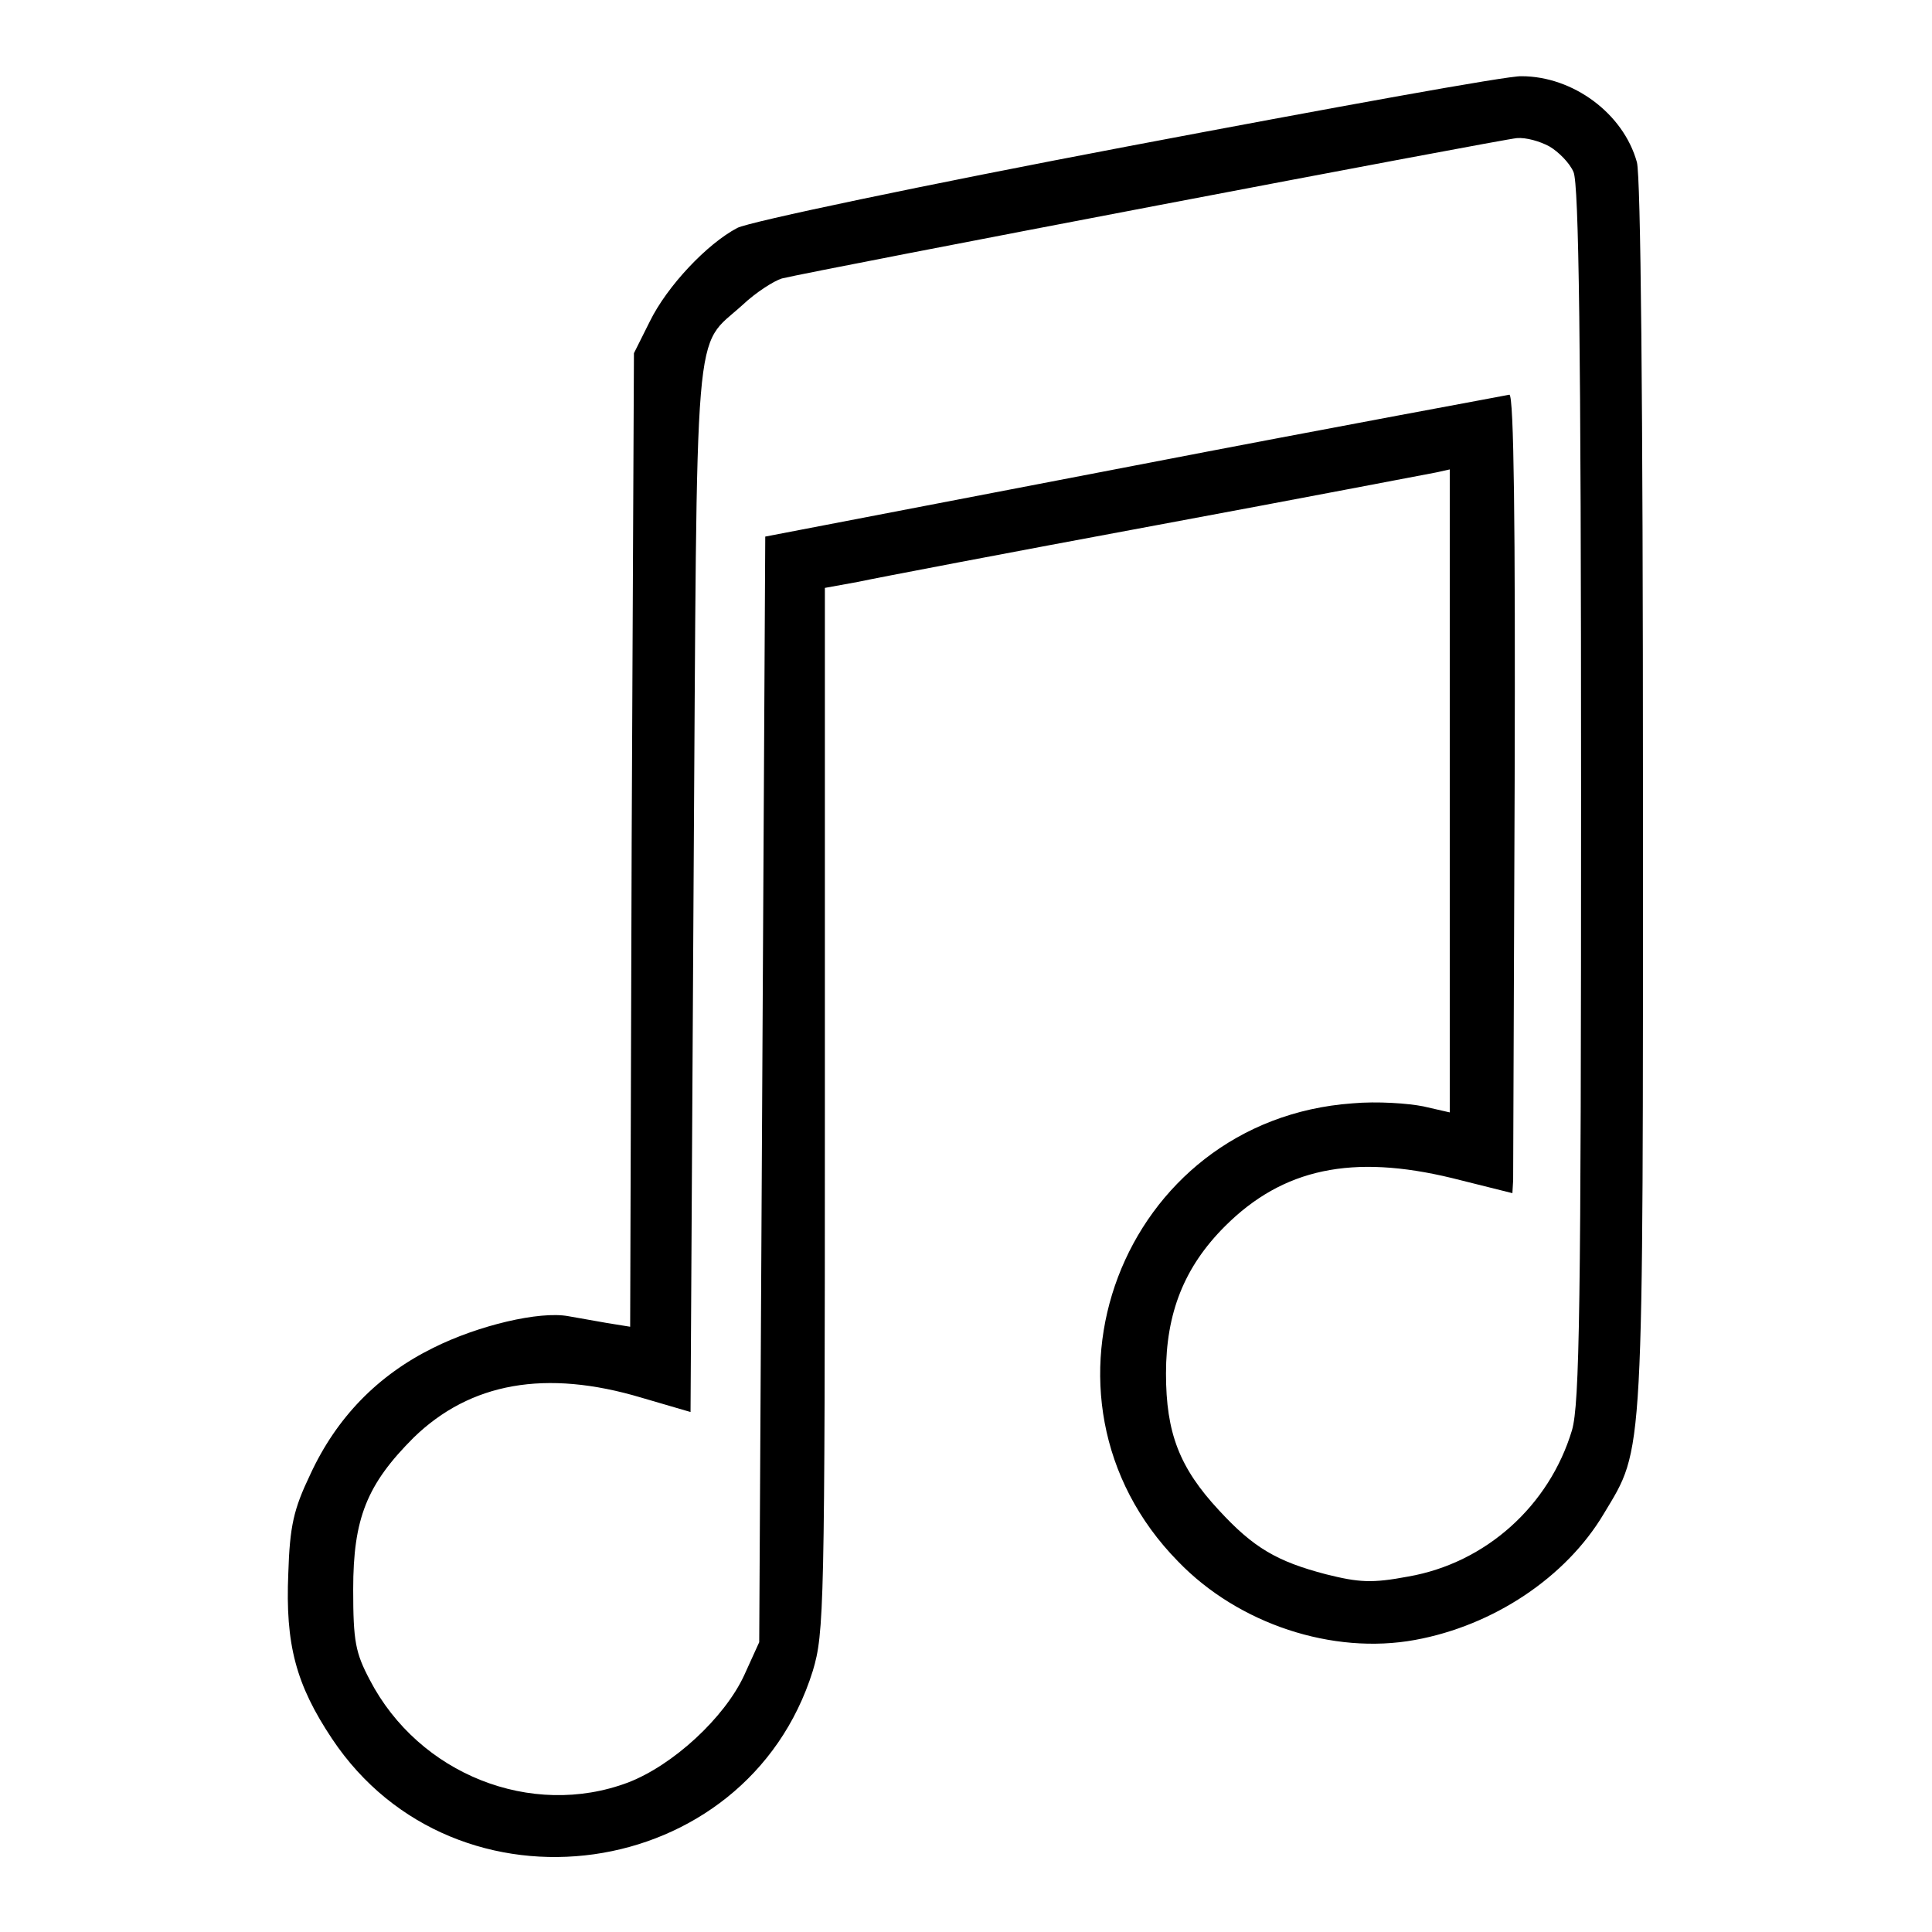
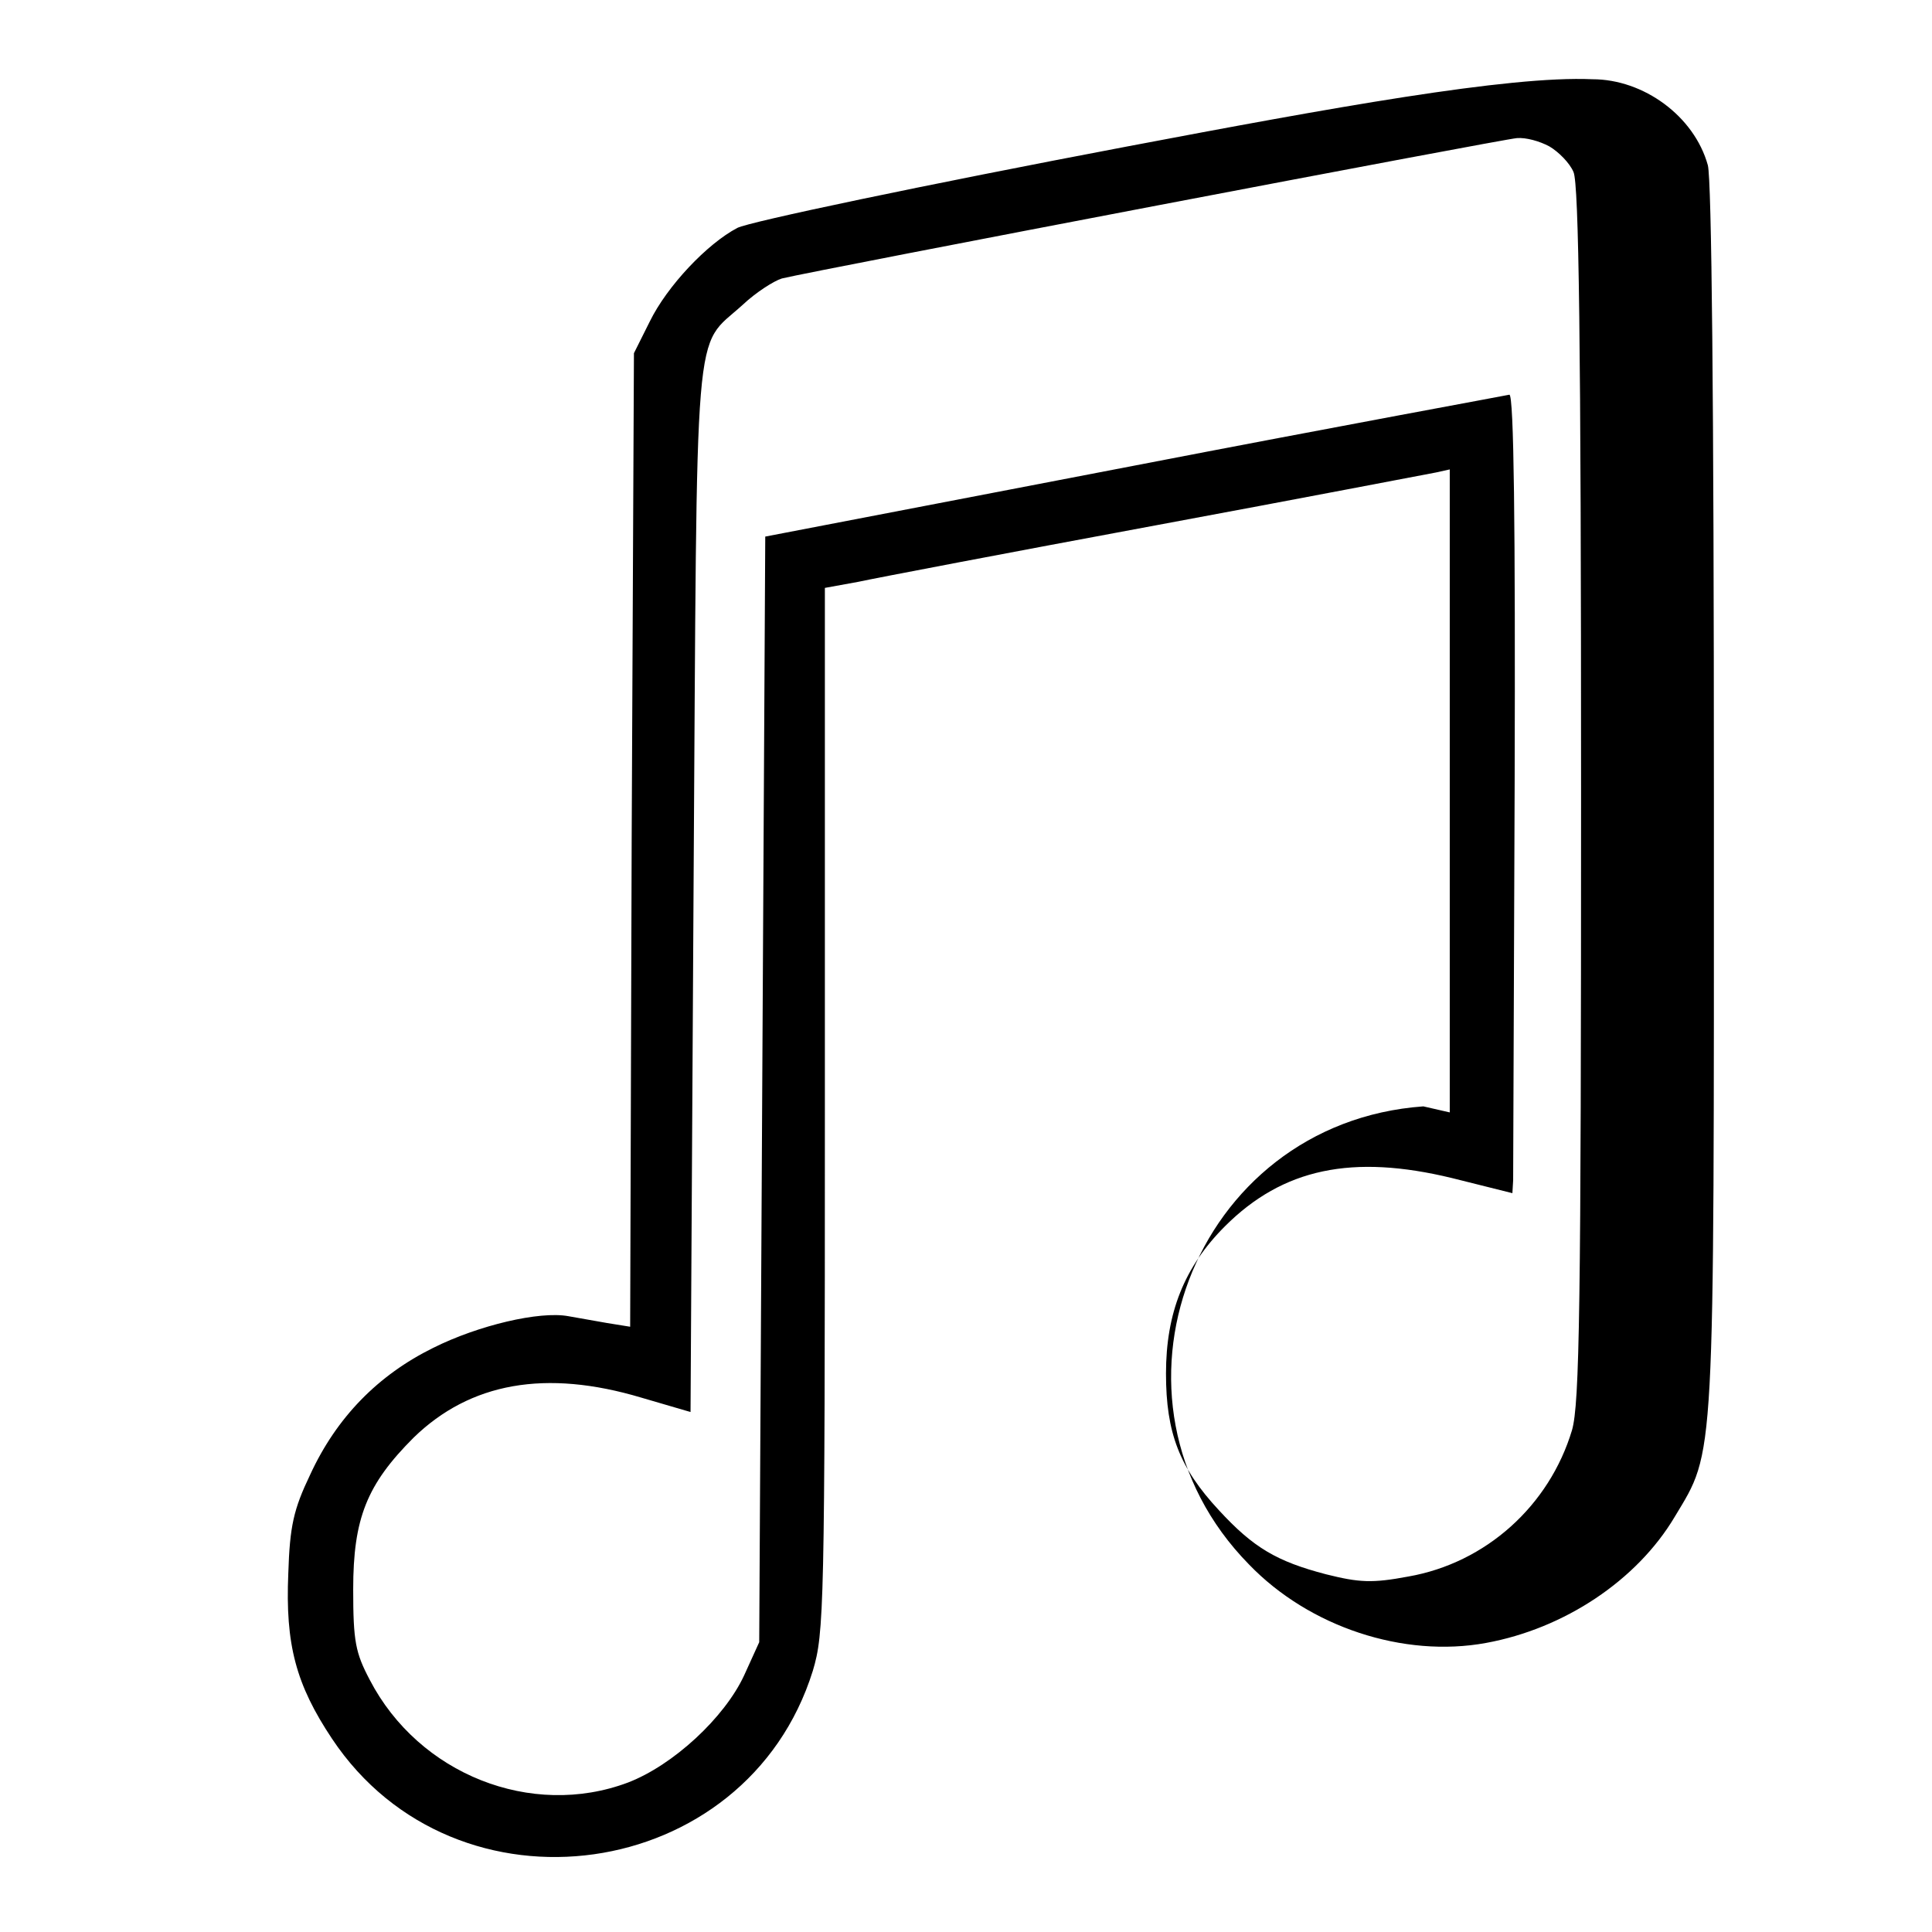
<svg xmlns="http://www.w3.org/2000/svg" version="1.1" x="0px" y="0px" viewBox="0 0 256 256" enable-background="new 0 0 256 256" xml:space="preserve">
  <g>
    <g>
      <g>
-         <path fill="#000000" d="M149.4,19.4c-26.9,5.1-50.2,10-51.7,10.8c-4,2.1-9.3,7.7-11.6,12.4L84,46.8l-0.3,64.5l-0.2,64.5l-3.1-0.5c-1.7-0.3-4-0.7-5.1-0.9c-3.8-0.7-11.9,1.2-17.9,4.2c-7.3,3.6-12.8,9.2-16.3,16.8c-2.2,4.6-2.7,6.8-2.9,13.1c-0.4,9.4,1,14.7,5.8,21.9c16.4,24.6,54.9,19.2,63.7-9c1.5-5,1.6-8.2,1.6-74.2V77.9l4.4-0.8c2.3-0.5,20.1-3.9,39.5-7.5c19.4-3.6,36-6.8,37.1-7l1.8-0.4v42.6v42.6l-3.5-0.8c-2-0.4-6.1-0.7-9.4-0.4c-30.6,2.2-44.5,38.9-23.1,60.7c8,8.3,20.5,12.4,31.4,10.4c10.4-1.9,20-8.3,25-16.7c5.4-9,5.2-6,5.2-95.2c0-53-0.3-81.9-0.8-83.9c-1.8-6.5-8.5-11.4-15.3-11.4C199.9,10,176.3,14.3,149.4,19.4z M205.3,19.4c1.2,0.7,2.7,2.2,3.2,3.4c0.7,1.6,1,22,1,82.4c0,68.3-0.2,80.8-1.2,84.3c-3,10-11.4,17.6-21.7,19.4c-4.8,0.9-6.5,0.8-10.9-0.3c-6.5-1.7-9.6-3.5-14.2-8.5c-5.2-5.6-7-10.2-7-18.1c0-8,2.4-14.1,7.8-19.5c7.7-7.7,16.9-9.6,30.1-6.4l8,2l0.1-1.7c0-1,0.1-24.8,0.2-52.9c0.1-33.7-0.1-51.2-0.7-51.2c-0.4,0.1-22.8,4.2-49.7,9.4l-48.9,9.4l-0.4,73.2l-0.4,73.3l-2,4.4c-2.6,5.6-9.4,11.9-15.4,14.2c-12.8,4.8-27.7-1.1-34.2-13.6c-1.9-3.6-2.2-5.1-2.2-12c0-9.4,1.8-13.9,8-20.1c7.5-7.3,17.5-9.1,30.2-5.3l6.5,1.9l0.4-69.3c0.5-77.5-0.1-71.4,6.5-77.4c1.8-1.7,4.2-3.2,5.2-3.5c4.5-1.1,95.7-18.5,97.4-18.6C202.2,18.2,204,18.7,205.3,19.4z" />
+         <path fill="#000000" d="M149.4,19.4c-26.9,5.1-50.2,10-51.7,10.8c-4,2.1-9.3,7.7-11.6,12.4L84,46.8l-0.3,64.5l-0.2,64.5l-3.1-0.5c-1.7-0.3-4-0.7-5.1-0.9c-3.8-0.7-11.9,1.2-17.9,4.2c-7.3,3.6-12.8,9.2-16.3,16.8c-2.2,4.6-2.7,6.8-2.9,13.1c-0.4,9.4,1,14.7,5.8,21.9c16.4,24.6,54.9,19.2,63.7-9c1.5-5,1.6-8.2,1.6-74.2V77.9l4.4-0.8c2.3-0.5,20.1-3.9,39.5-7.5c19.4-3.6,36-6.8,37.1-7l1.8-0.4v42.6v42.6l-3.5-0.8c-30.6,2.2-44.5,38.9-23.1,60.7c8,8.3,20.5,12.4,31.4,10.4c10.4-1.9,20-8.3,25-16.7c5.4-9,5.2-6,5.2-95.2c0-53-0.3-81.9-0.8-83.9c-1.8-6.5-8.5-11.4-15.3-11.4C199.9,10,176.3,14.3,149.4,19.4z M205.3,19.4c1.2,0.7,2.7,2.2,3.2,3.4c0.7,1.6,1,22,1,82.4c0,68.3-0.2,80.8-1.2,84.3c-3,10-11.4,17.6-21.7,19.4c-4.8,0.9-6.5,0.8-10.9-0.3c-6.5-1.7-9.6-3.5-14.2-8.5c-5.2-5.6-7-10.2-7-18.1c0-8,2.4-14.1,7.8-19.5c7.7-7.7,16.9-9.6,30.1-6.4l8,2l0.1-1.7c0-1,0.1-24.8,0.2-52.9c0.1-33.7-0.1-51.2-0.7-51.2c-0.4,0.1-22.8,4.2-49.7,9.4l-48.9,9.4l-0.4,73.2l-0.4,73.3l-2,4.4c-2.6,5.6-9.4,11.9-15.4,14.2c-12.8,4.8-27.7-1.1-34.2-13.6c-1.9-3.6-2.2-5.1-2.2-12c0-9.4,1.8-13.9,8-20.1c7.5-7.3,17.5-9.1,30.2-5.3l6.5,1.9l0.4-69.3c0.5-77.5-0.1-71.4,6.5-77.4c1.8-1.7,4.2-3.2,5.2-3.5c4.5-1.1,95.7-18.5,97.4-18.6C202.2,18.2,204,18.7,205.3,19.4z" />
      </g>
    </g>
  </g>
</svg>